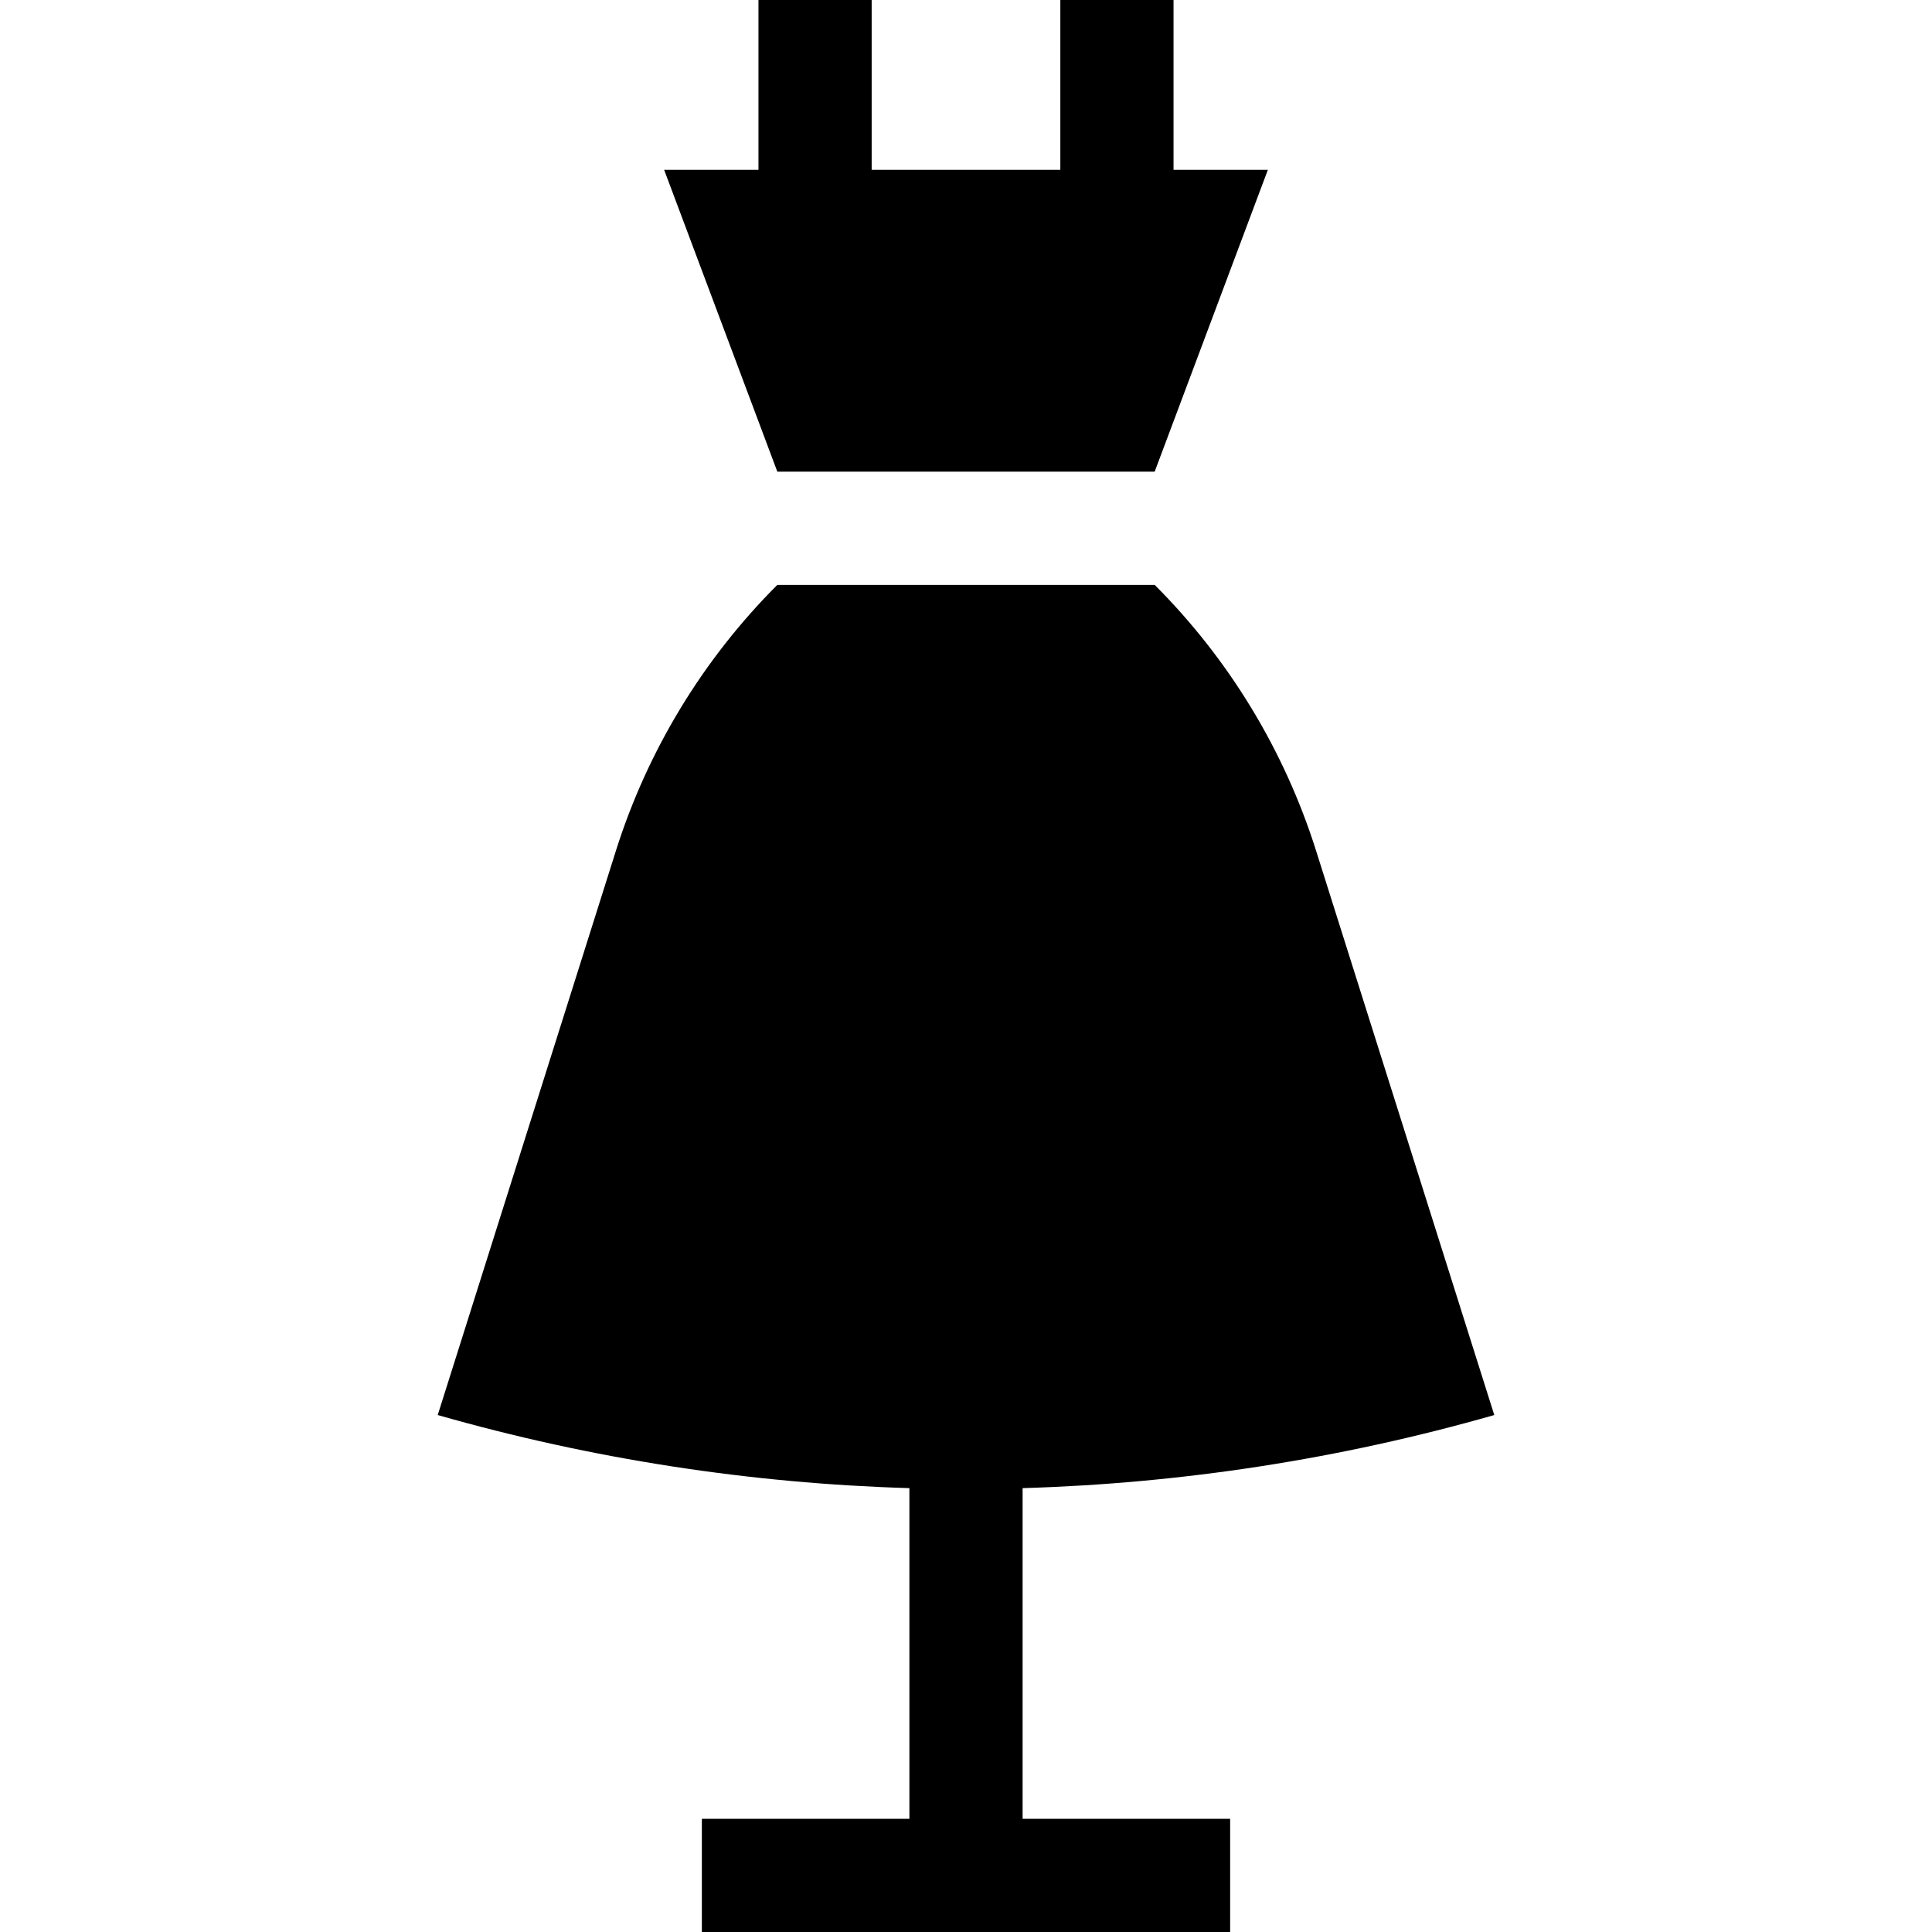
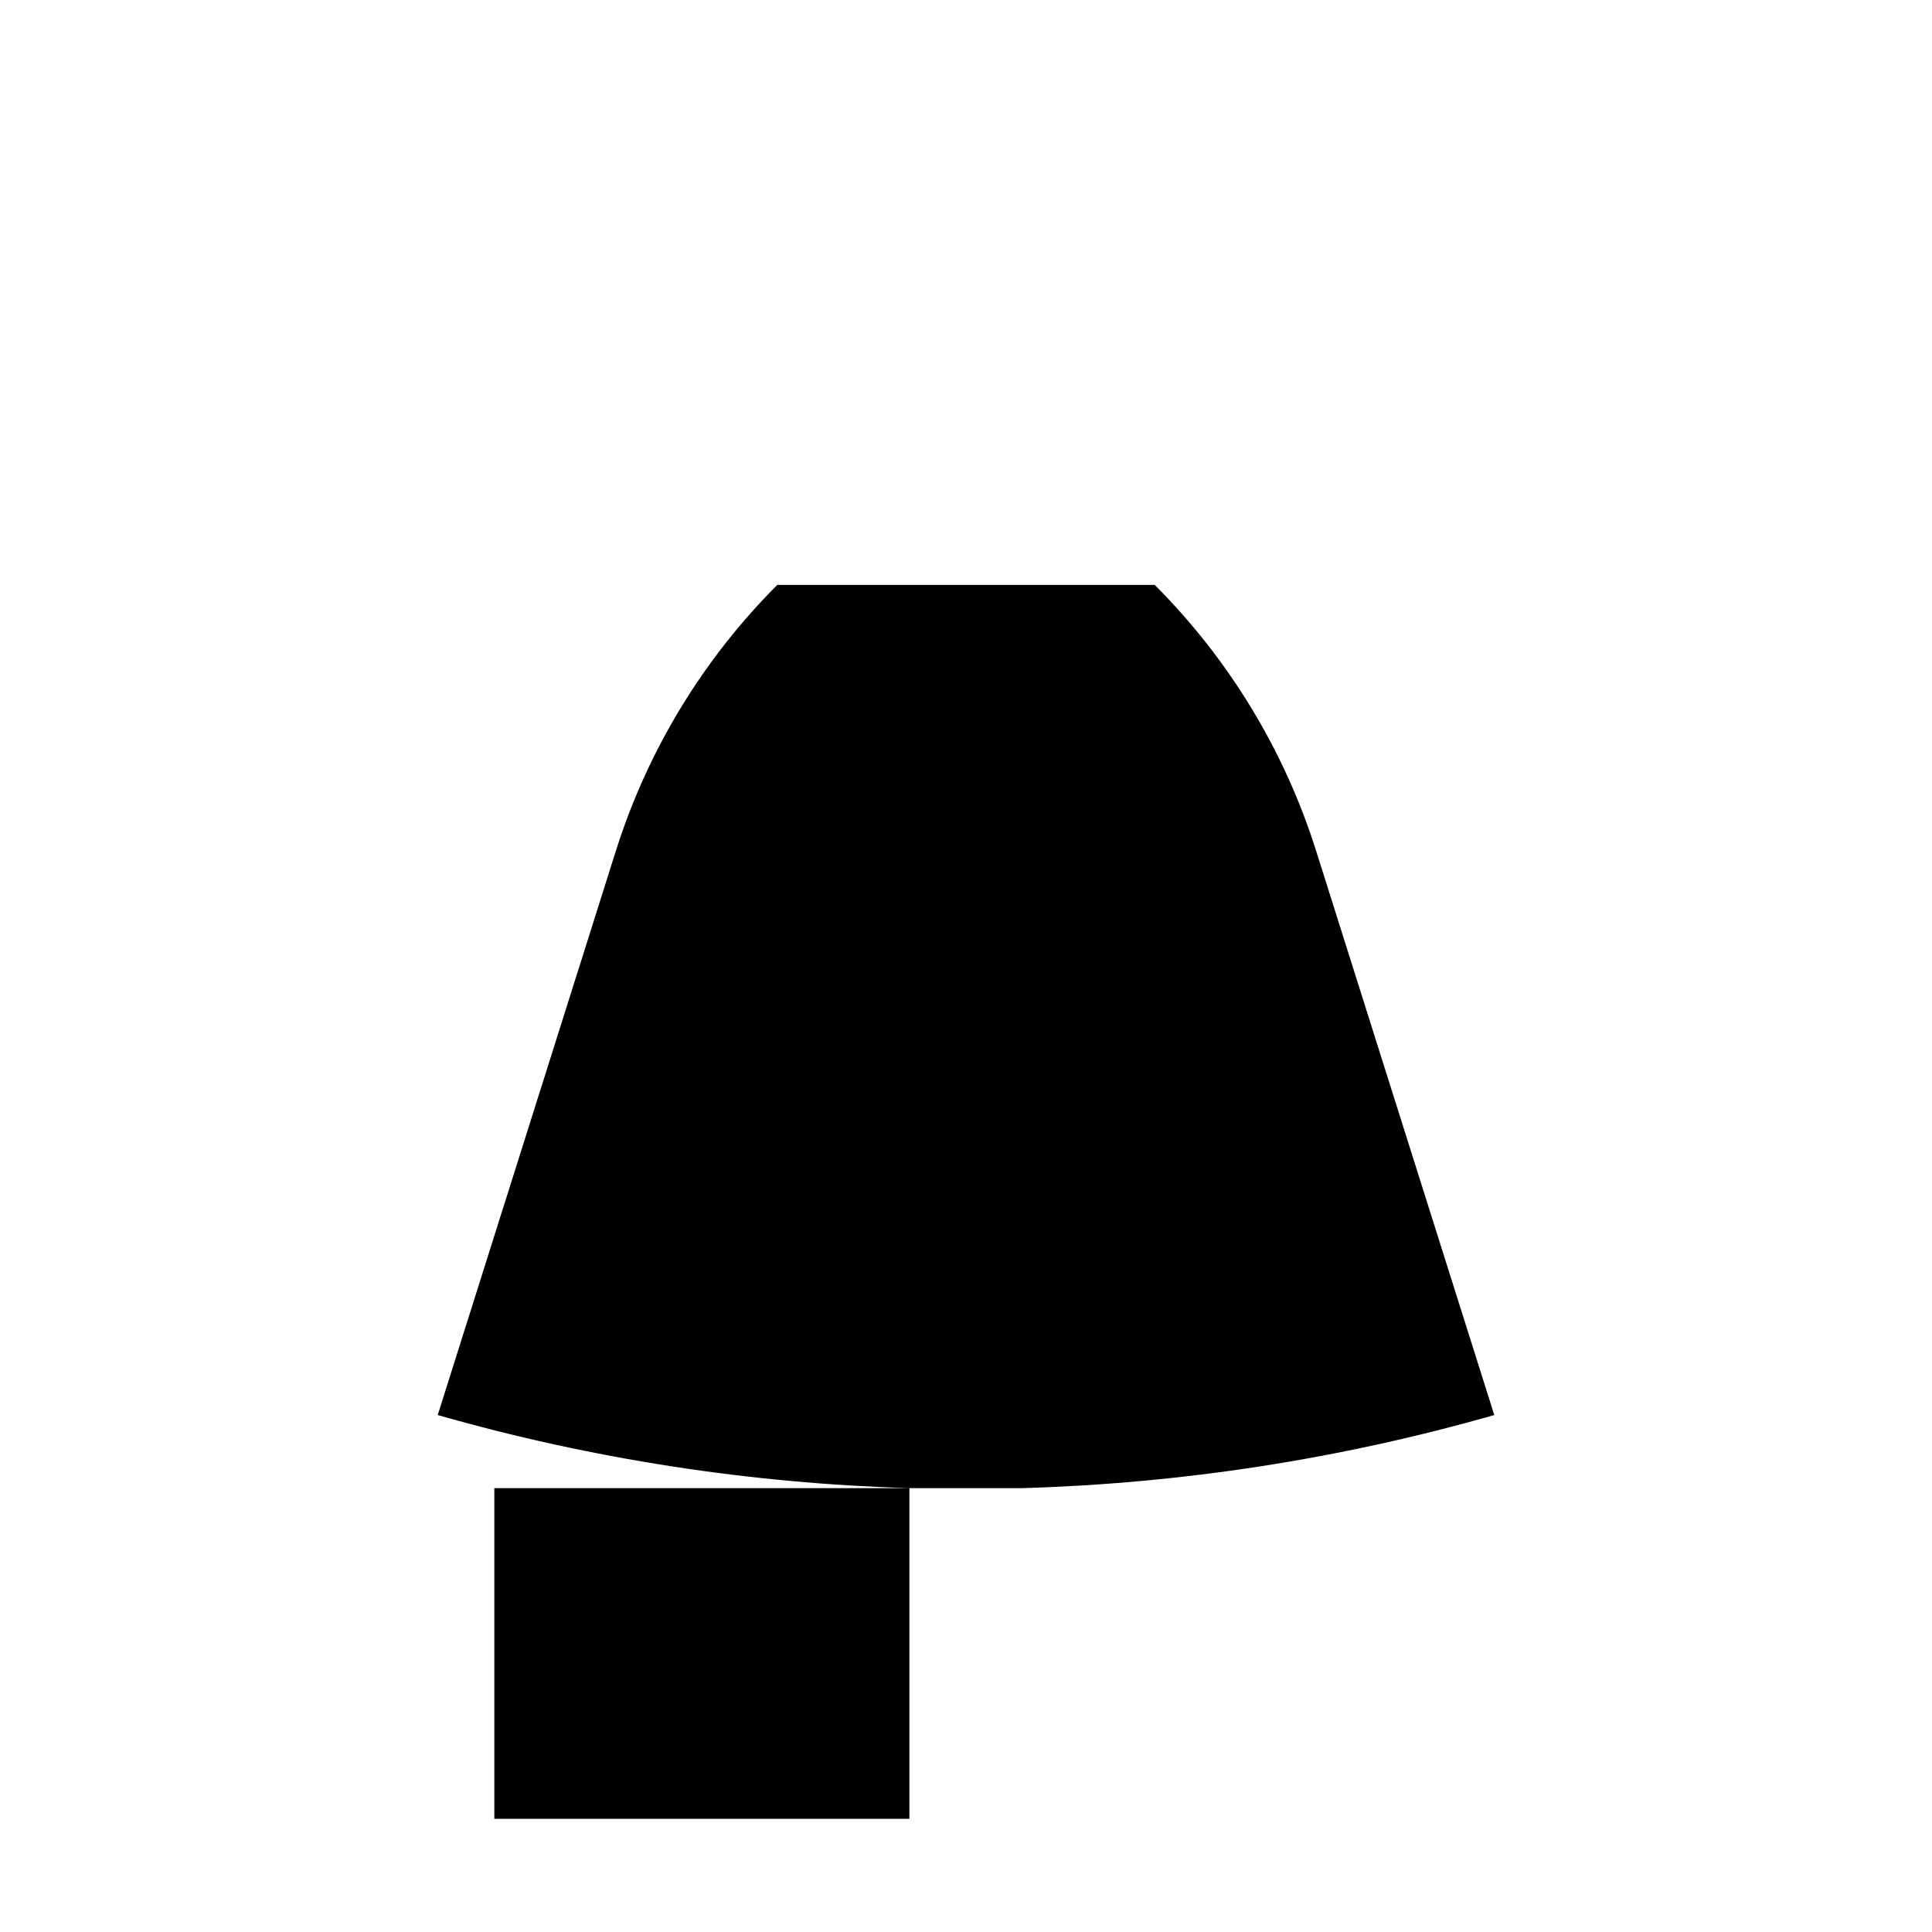
<svg xmlns="http://www.w3.org/2000/svg" version="1.1" id="Capa_1" x="0px" y="0px" viewBox="0 0 512 512" style="enable-background:new 0 0 512 512;" xml:space="preserve">
  <g>
    <g>
-       <path d="M271,394.371c42.11-1.24,84.104-7.686,125-19.371l-47.224-149.543C340.382,198.877,325.71,174.71,306,155H206    c-19.71,19.71-34.382,43.877-42.776,70.457L116,375c40.896,11.685,82.89,18.131,125,19.371V482h-55v30h140v-30h-55V394.371z" />
+       <path d="M271,394.371c42.11-1.24,84.104-7.686,125-19.371l-47.224-149.543C340.382,198.877,325.71,174.71,306,155H206    c-19.71,19.71-34.382,43.877-42.776,70.457L116,375c40.896,11.685,82.89,18.131,125,19.371V482h-55v30v-30h-55V394.371z" />
    </g>
  </g>
  <g>
    <g>
-       <polygon points="311,45 311,0 281,0 281,45 231,45 231,0 201,0 201,45 176,45 206,125 306,125 336,45   " />
-     </g>
+       </g>
  </g>
  <g>
</g>
  <g>
</g>
  <g>
</g>
  <g>
</g>
  <g>
</g>
  <g>
</g>
  <g>
</g>
  <g>
</g>
  <g>
</g>
  <g>
</g>
  <g>
</g>
  <g>
</g>
  <g>
</g>
  <g>
</g>
  <g>
</g>
</svg>